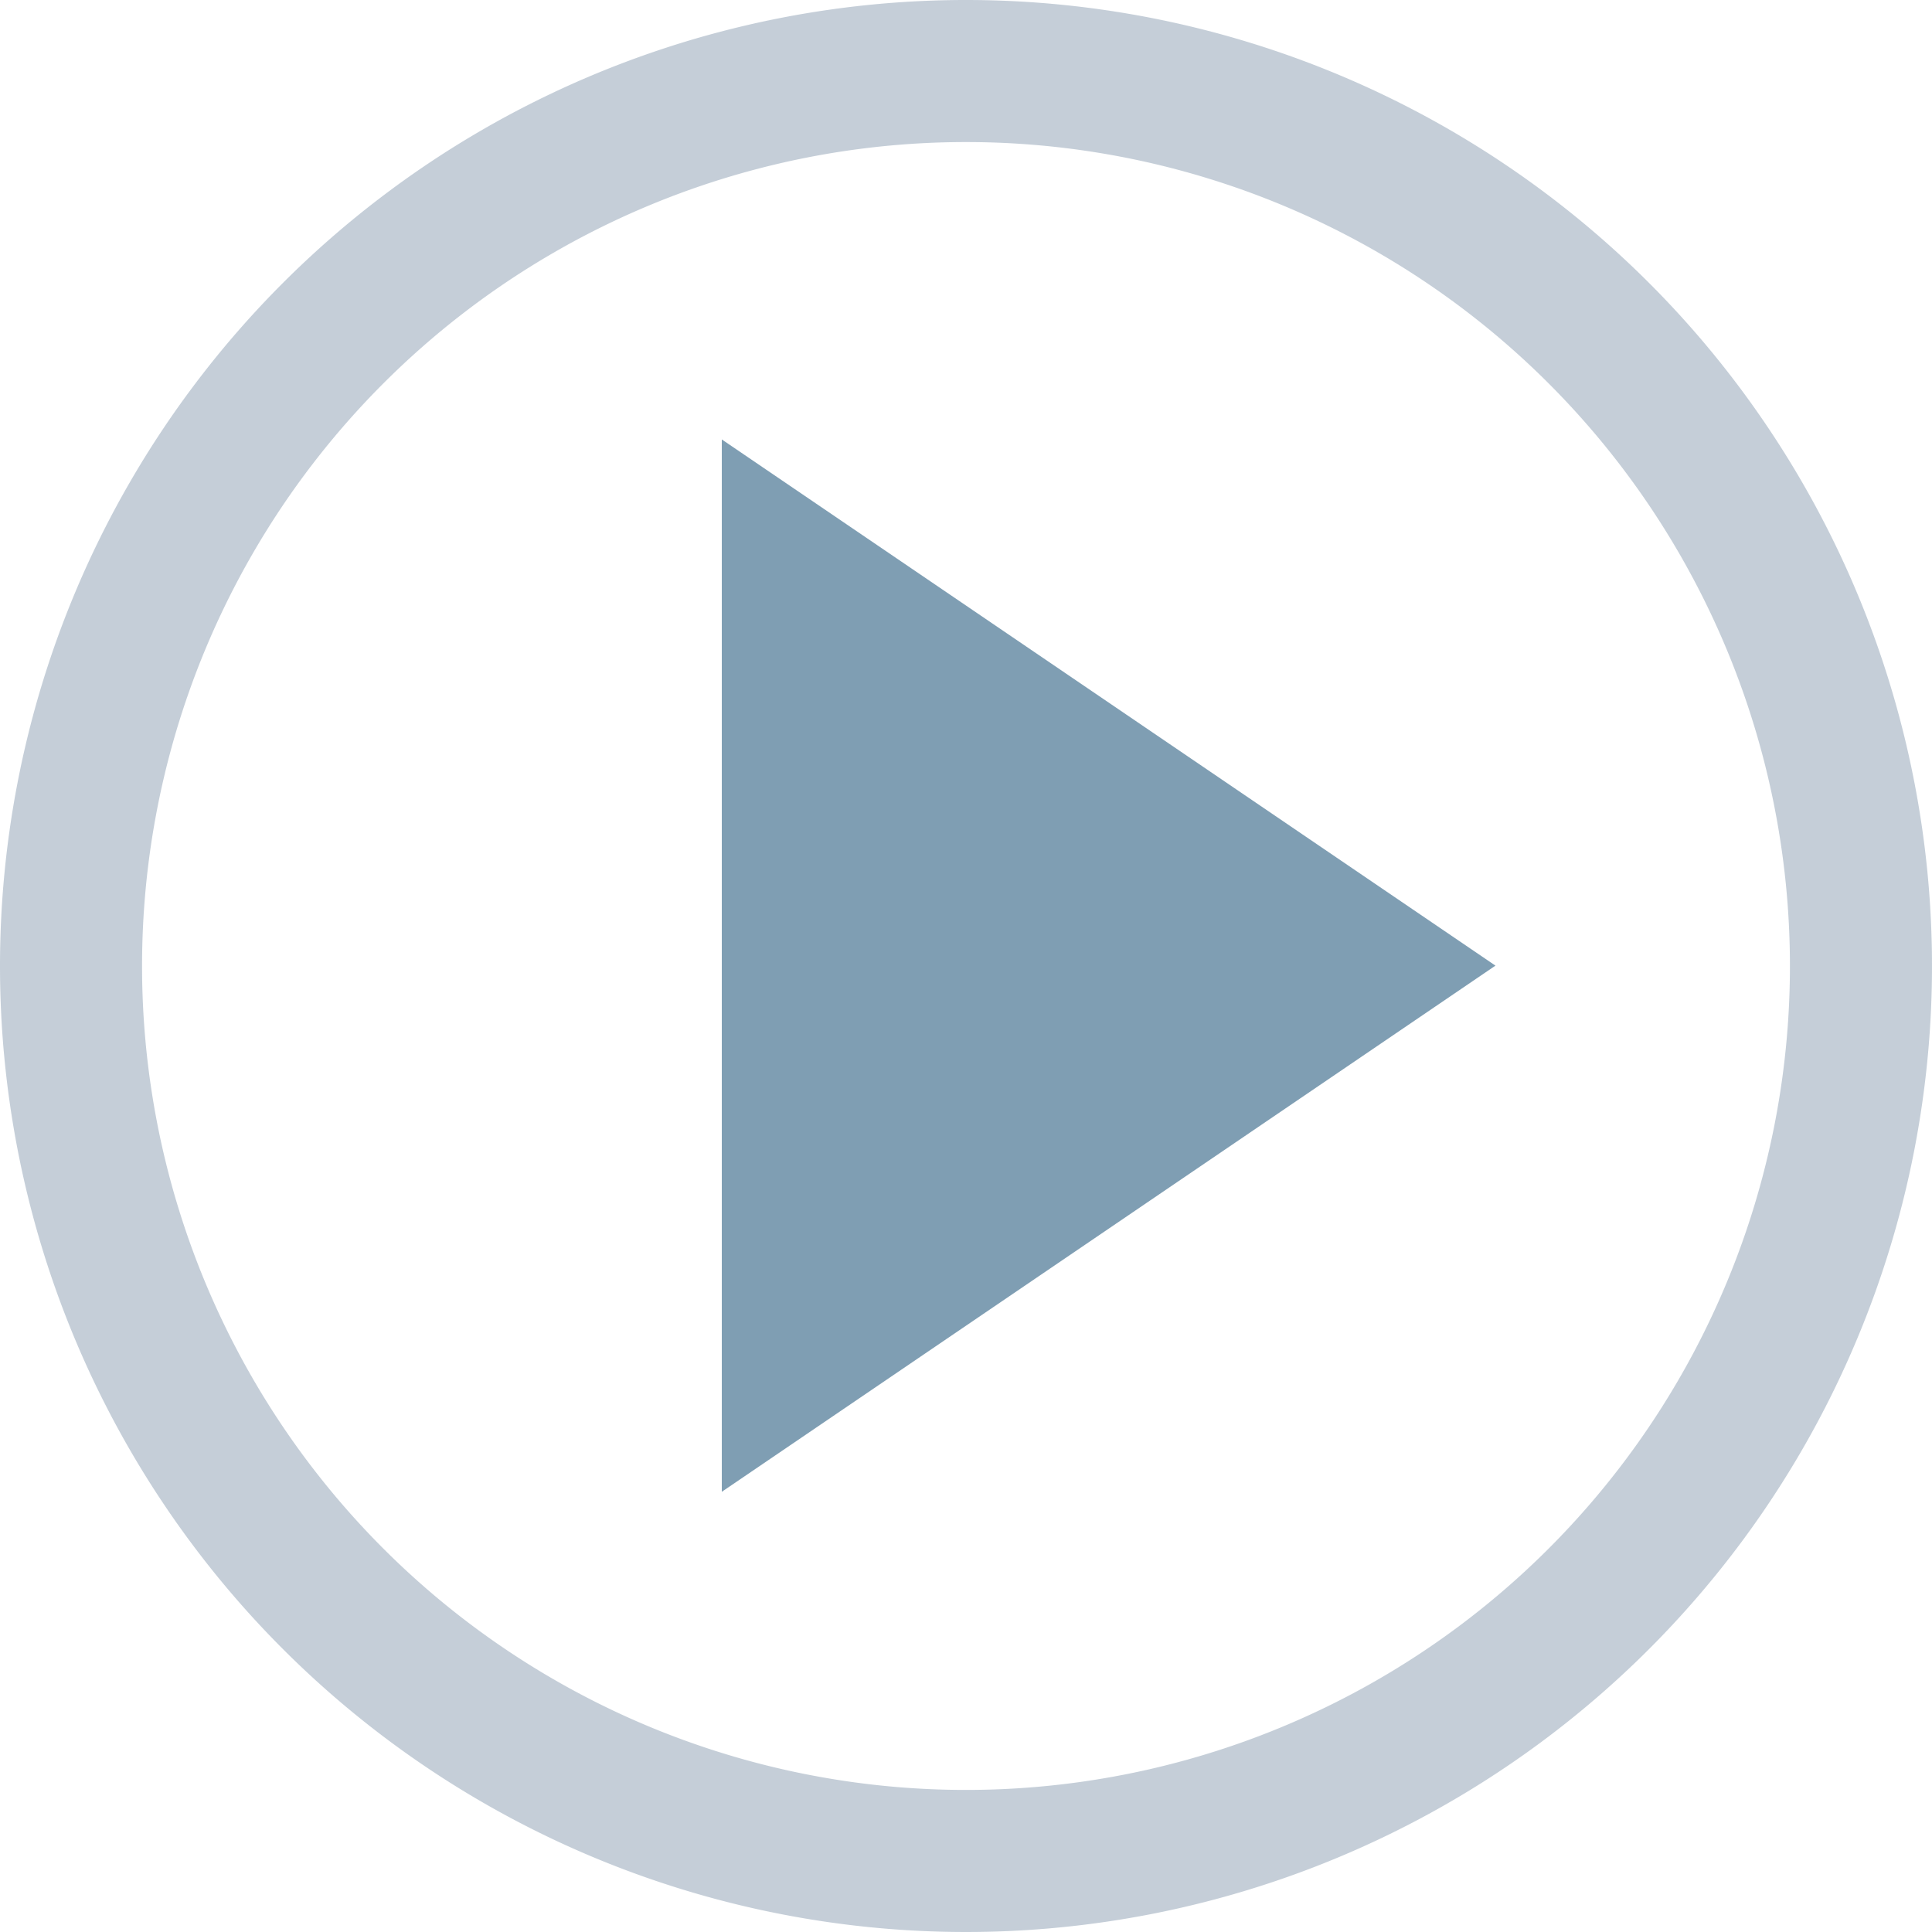
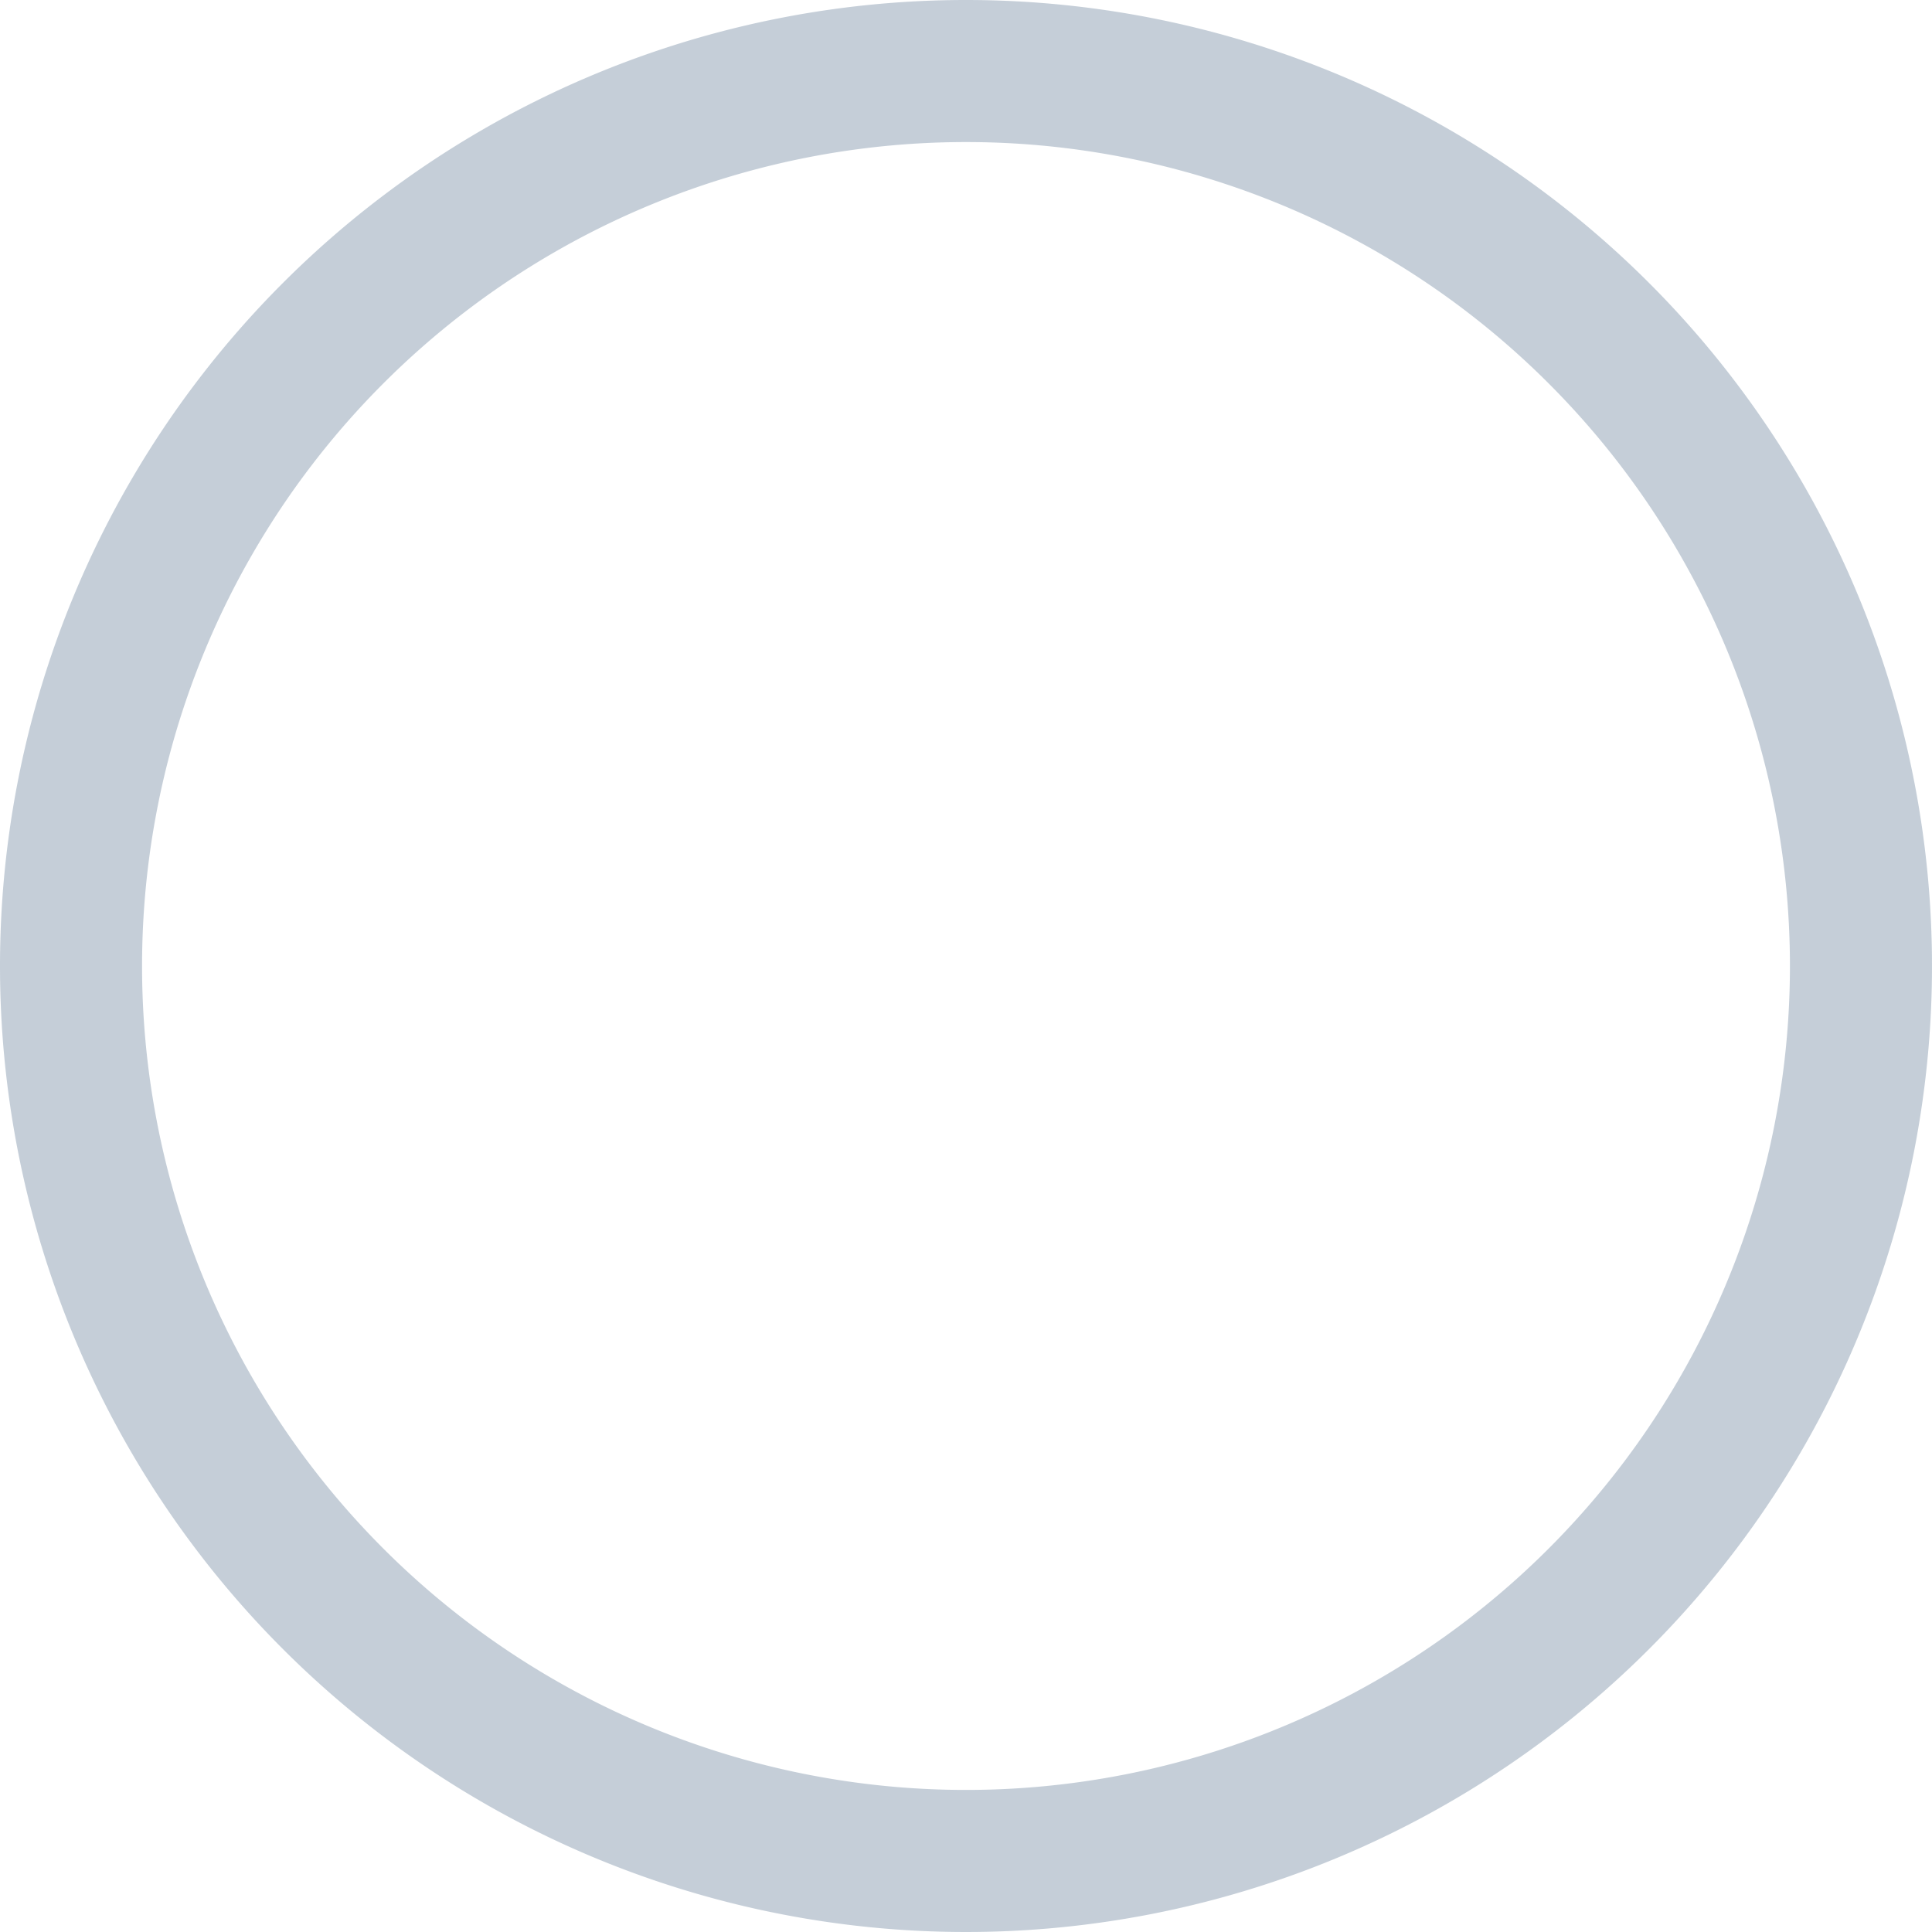
<svg xmlns="http://www.w3.org/2000/svg" width="68" height="68" viewBox="0 0 68 68">
  <defs>
    <style>.a,.c{opacity:0.5;}.b{fill:#003d68;}.c{fill:none;stroke:#173d65;stroke-width:5px;}</style>
  </defs>
  <g class="a" transform="translate(722.414 1113.039)">
-     <path class="b" d="M-637.77-1060.915-665-1079.435v37.039Z" transform="translate(-32.009 -18.137)" />
    <path class="c" d="M31.5,0A31.5,31.5,0,1,1,0,31.5,31.5,31.5,0,0,1,31.5,0Z" transform="translate(-719.914 -1110.539)" />
  </g>
</svg>